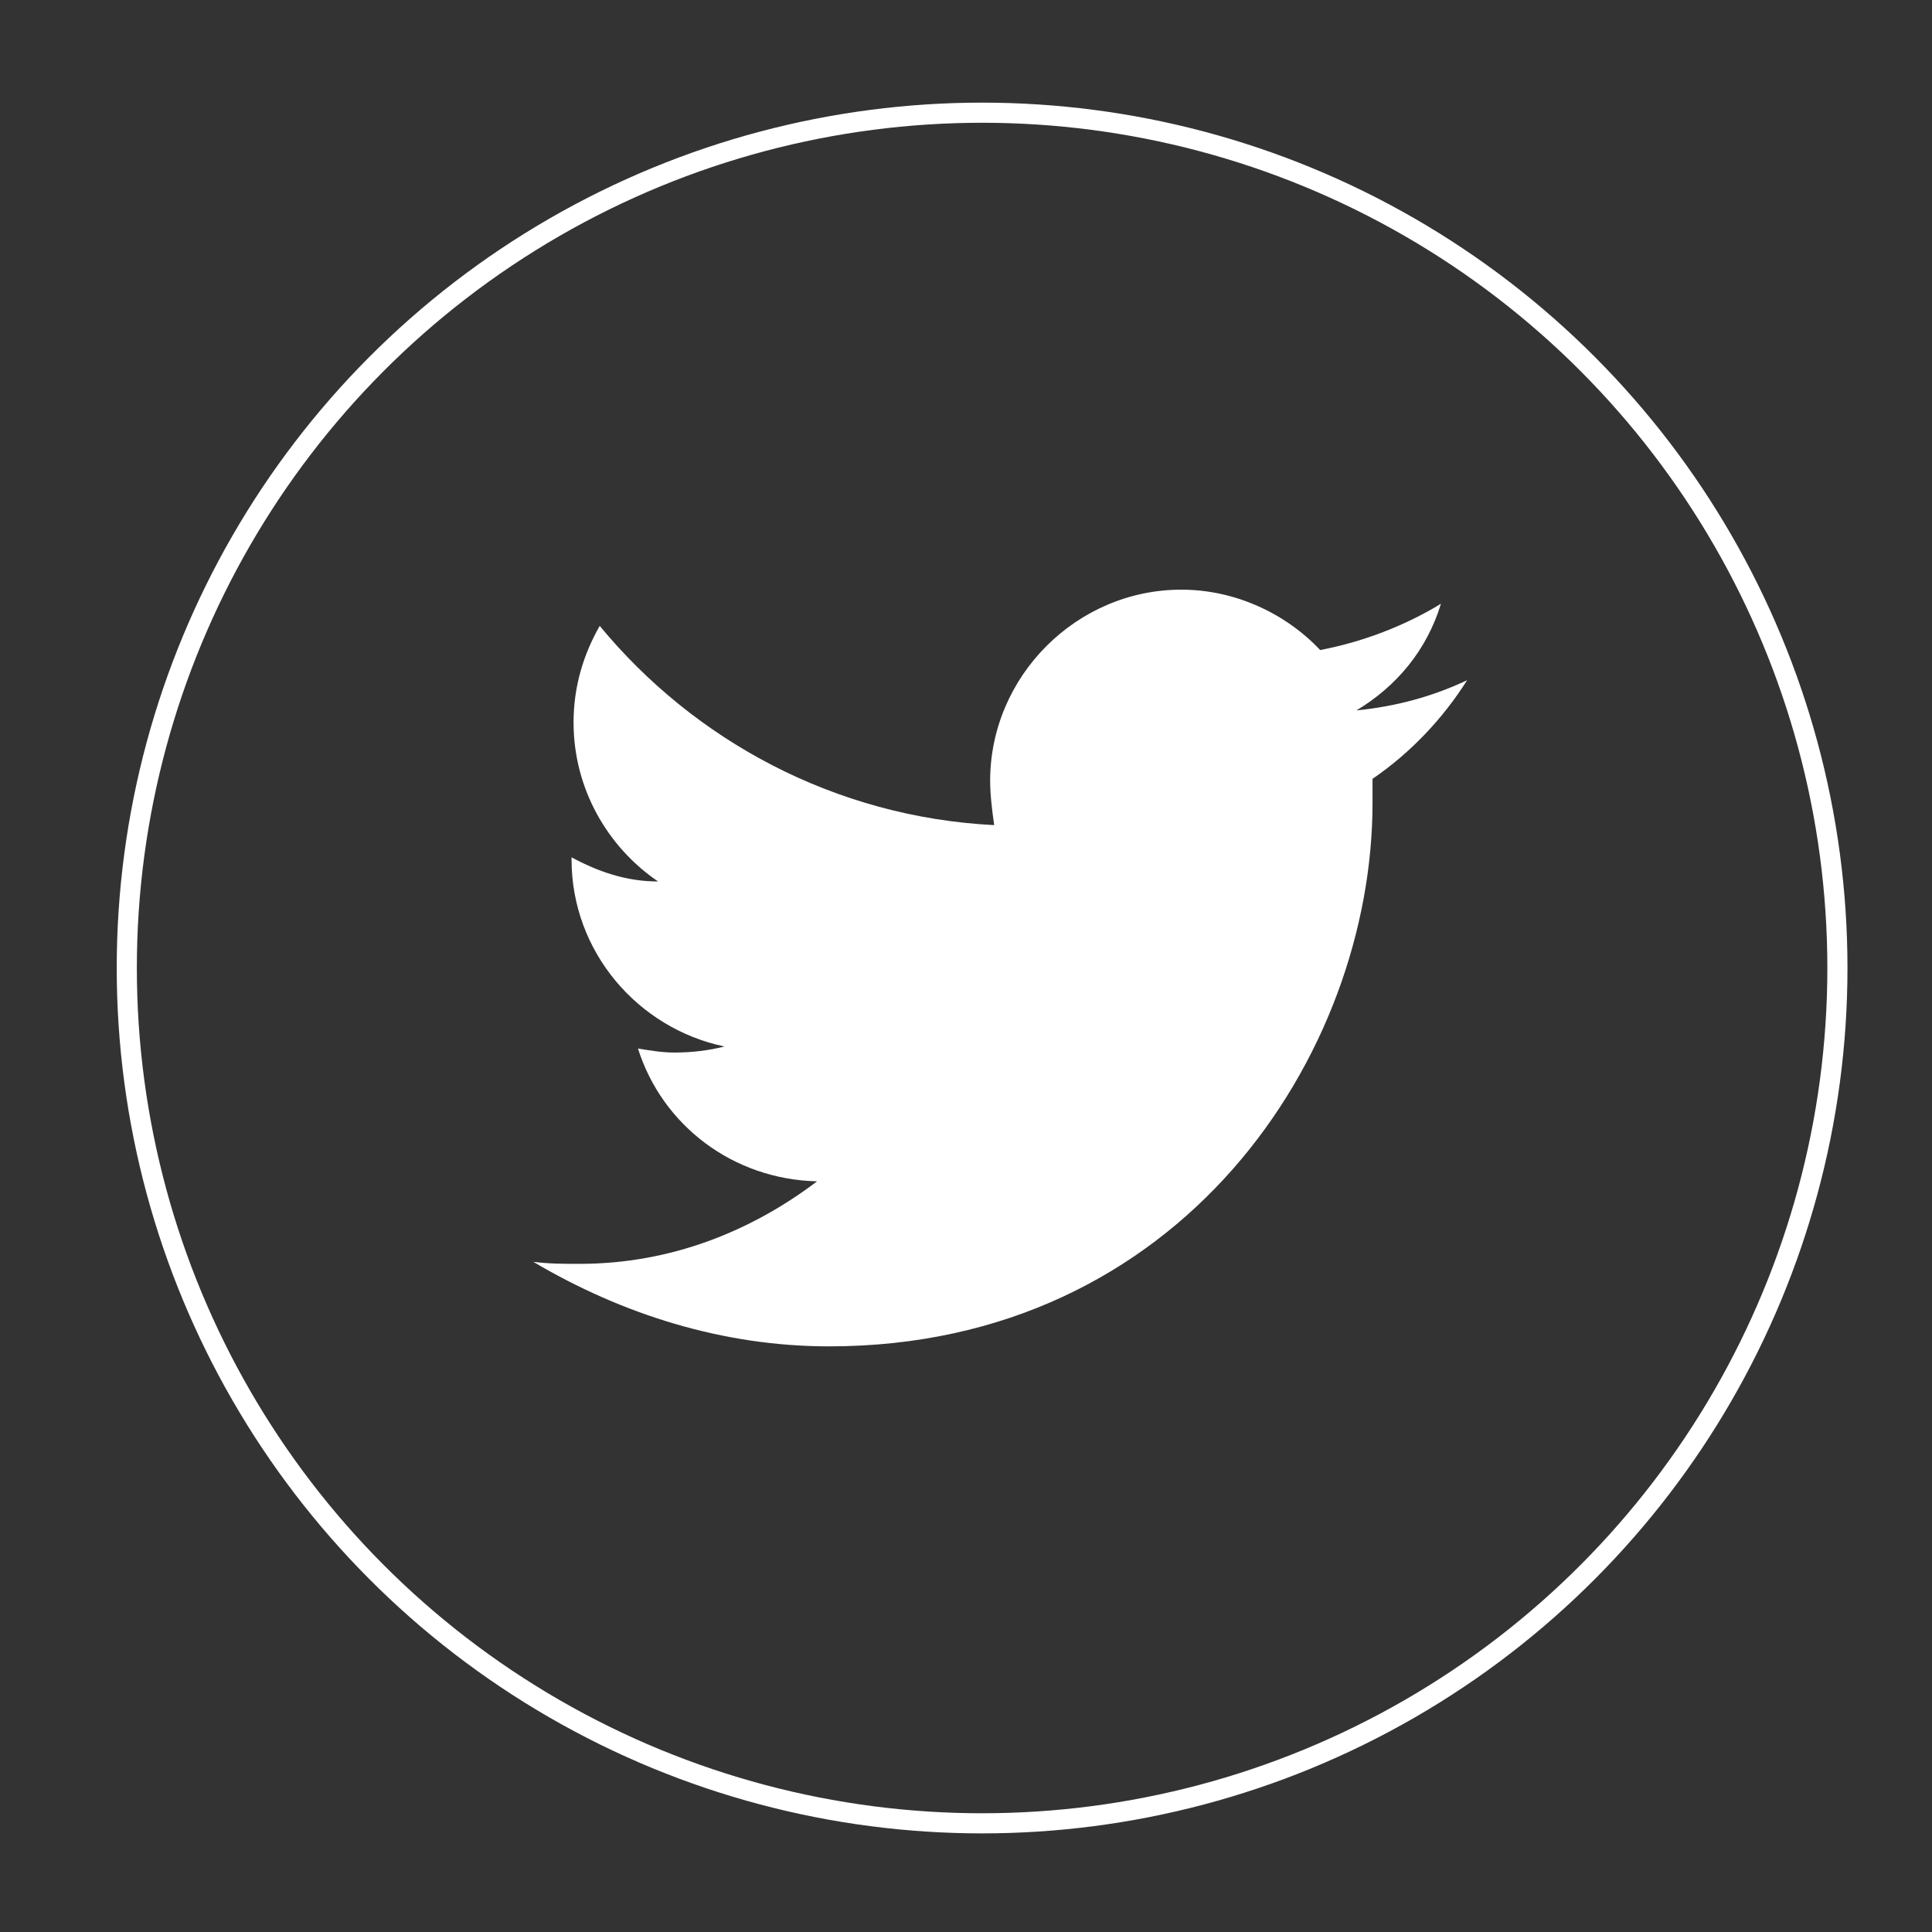
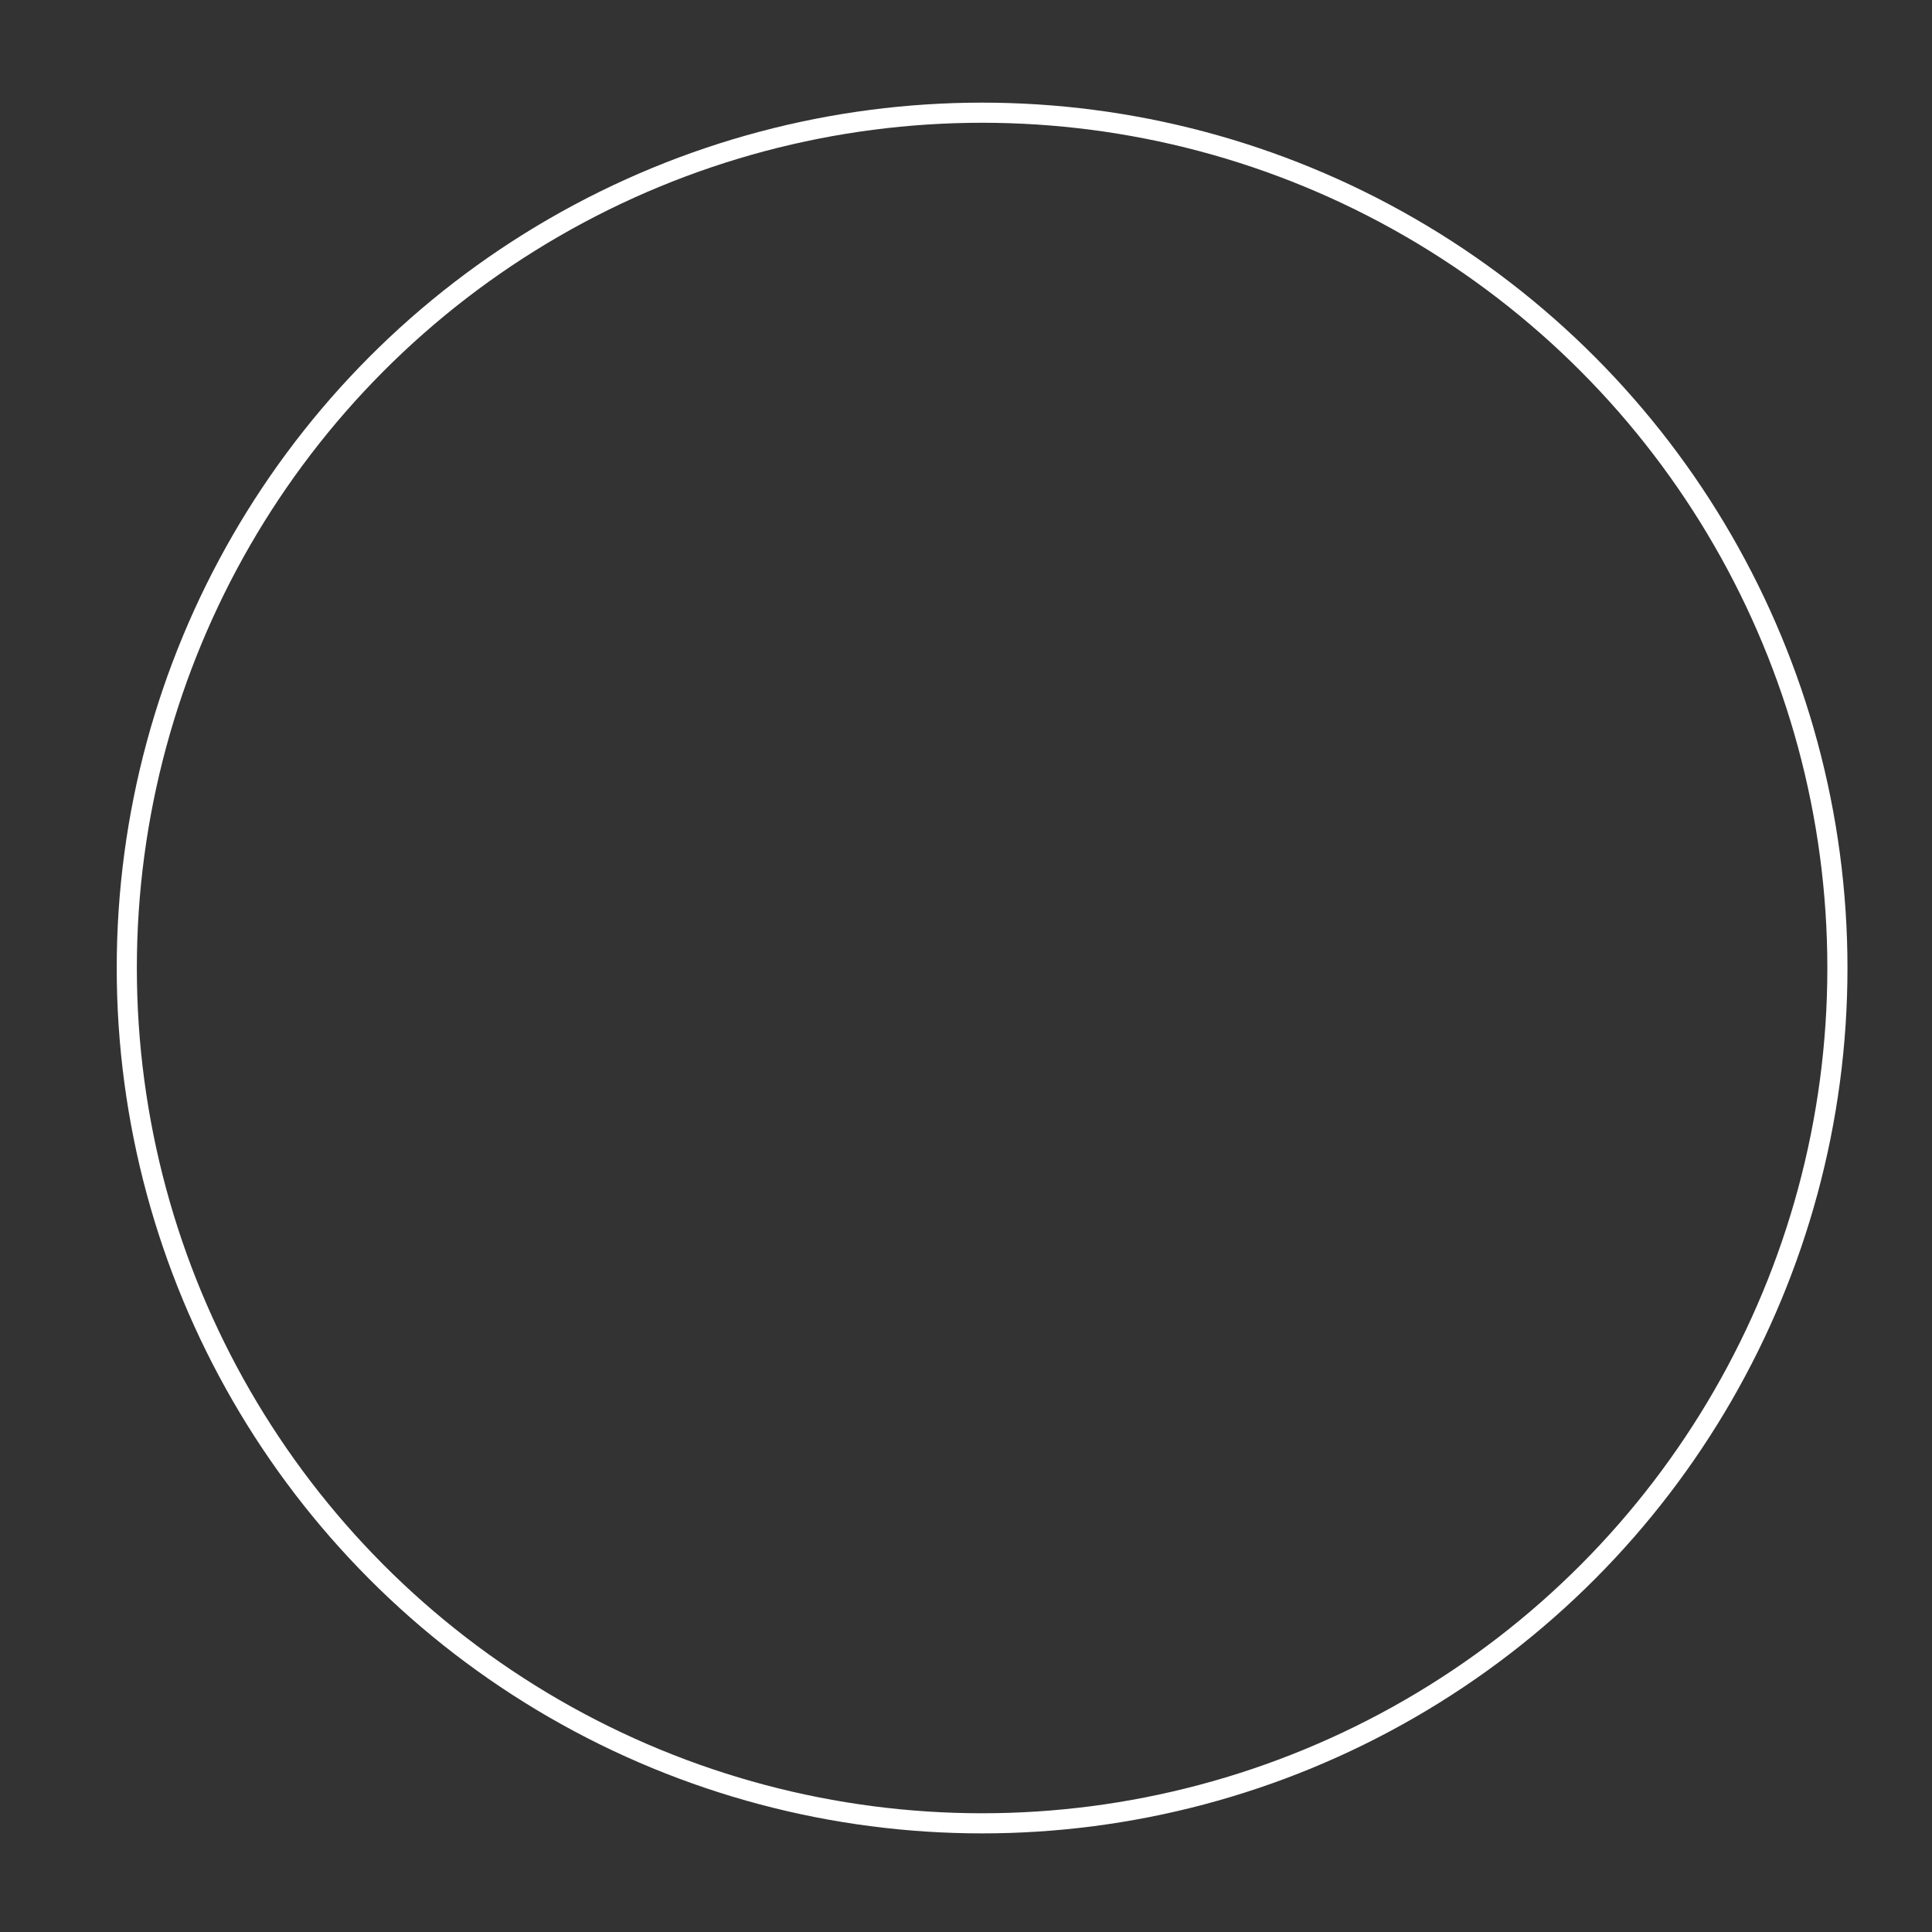
<svg xmlns="http://www.w3.org/2000/svg" version="1.1" id="レイヤー_1" x="0px" y="0px" viewBox="0 0 96 96" style="enable-background:new 0 0 96 96;" xml:space="preserve">
  <rect x="0" y="0" width="96" height="96" fill="#333333" stroke="none" />
  <style type="text/css">
	.st0{fill:none;stroke:#FFFFFF;stroke-miterlimit:10;}
	.st1{fill:#FFFFFF;}
</style>
  <circle class="st0" cx="48.8" cy="48.1" r="42.5" />
-   <path class="st1" d="M41.2,66.9c17.5,0,27-14.5,27-27c0-0.4,0-0.8,0-1.2c1.9-1.3,3.5-3,4.7-4.9c-1.7,0.8-3.5,1.3-5.5,1.5  c2-1.2,3.5-3,4.2-5.3c-1.8,1.1-3.9,1.9-6,2.3c-1.7-1.8-4.2-3-6.9-3c-5.2,0-9.5,4.3-9.5,9.5c0,0.7,0.1,1.5,0.2,2.2  c-7.9-0.4-14.9-4.2-19.6-9.9c-0.8,1.4-1.3,3-1.3,4.8c0,3.3,1.7,6.2,4.2,7.9c-1.6,0-3-0.5-4.3-1.2c0,0,0,0.1,0,0.1  c0,4.6,3.3,8.4,7.6,9.3c-0.8,0.2-1.6,0.3-2.5,0.3c-0.6,0-1.2-0.1-1.8-0.2c1.2,3.8,4.7,6.5,8.9,6.6c-3.3,2.5-7.3,4.1-11.8,4.1  c-0.8,0-1.5,0-2.3-0.1C30.9,65.3,35.9,66.9,41.2,66.9" />
</svg>